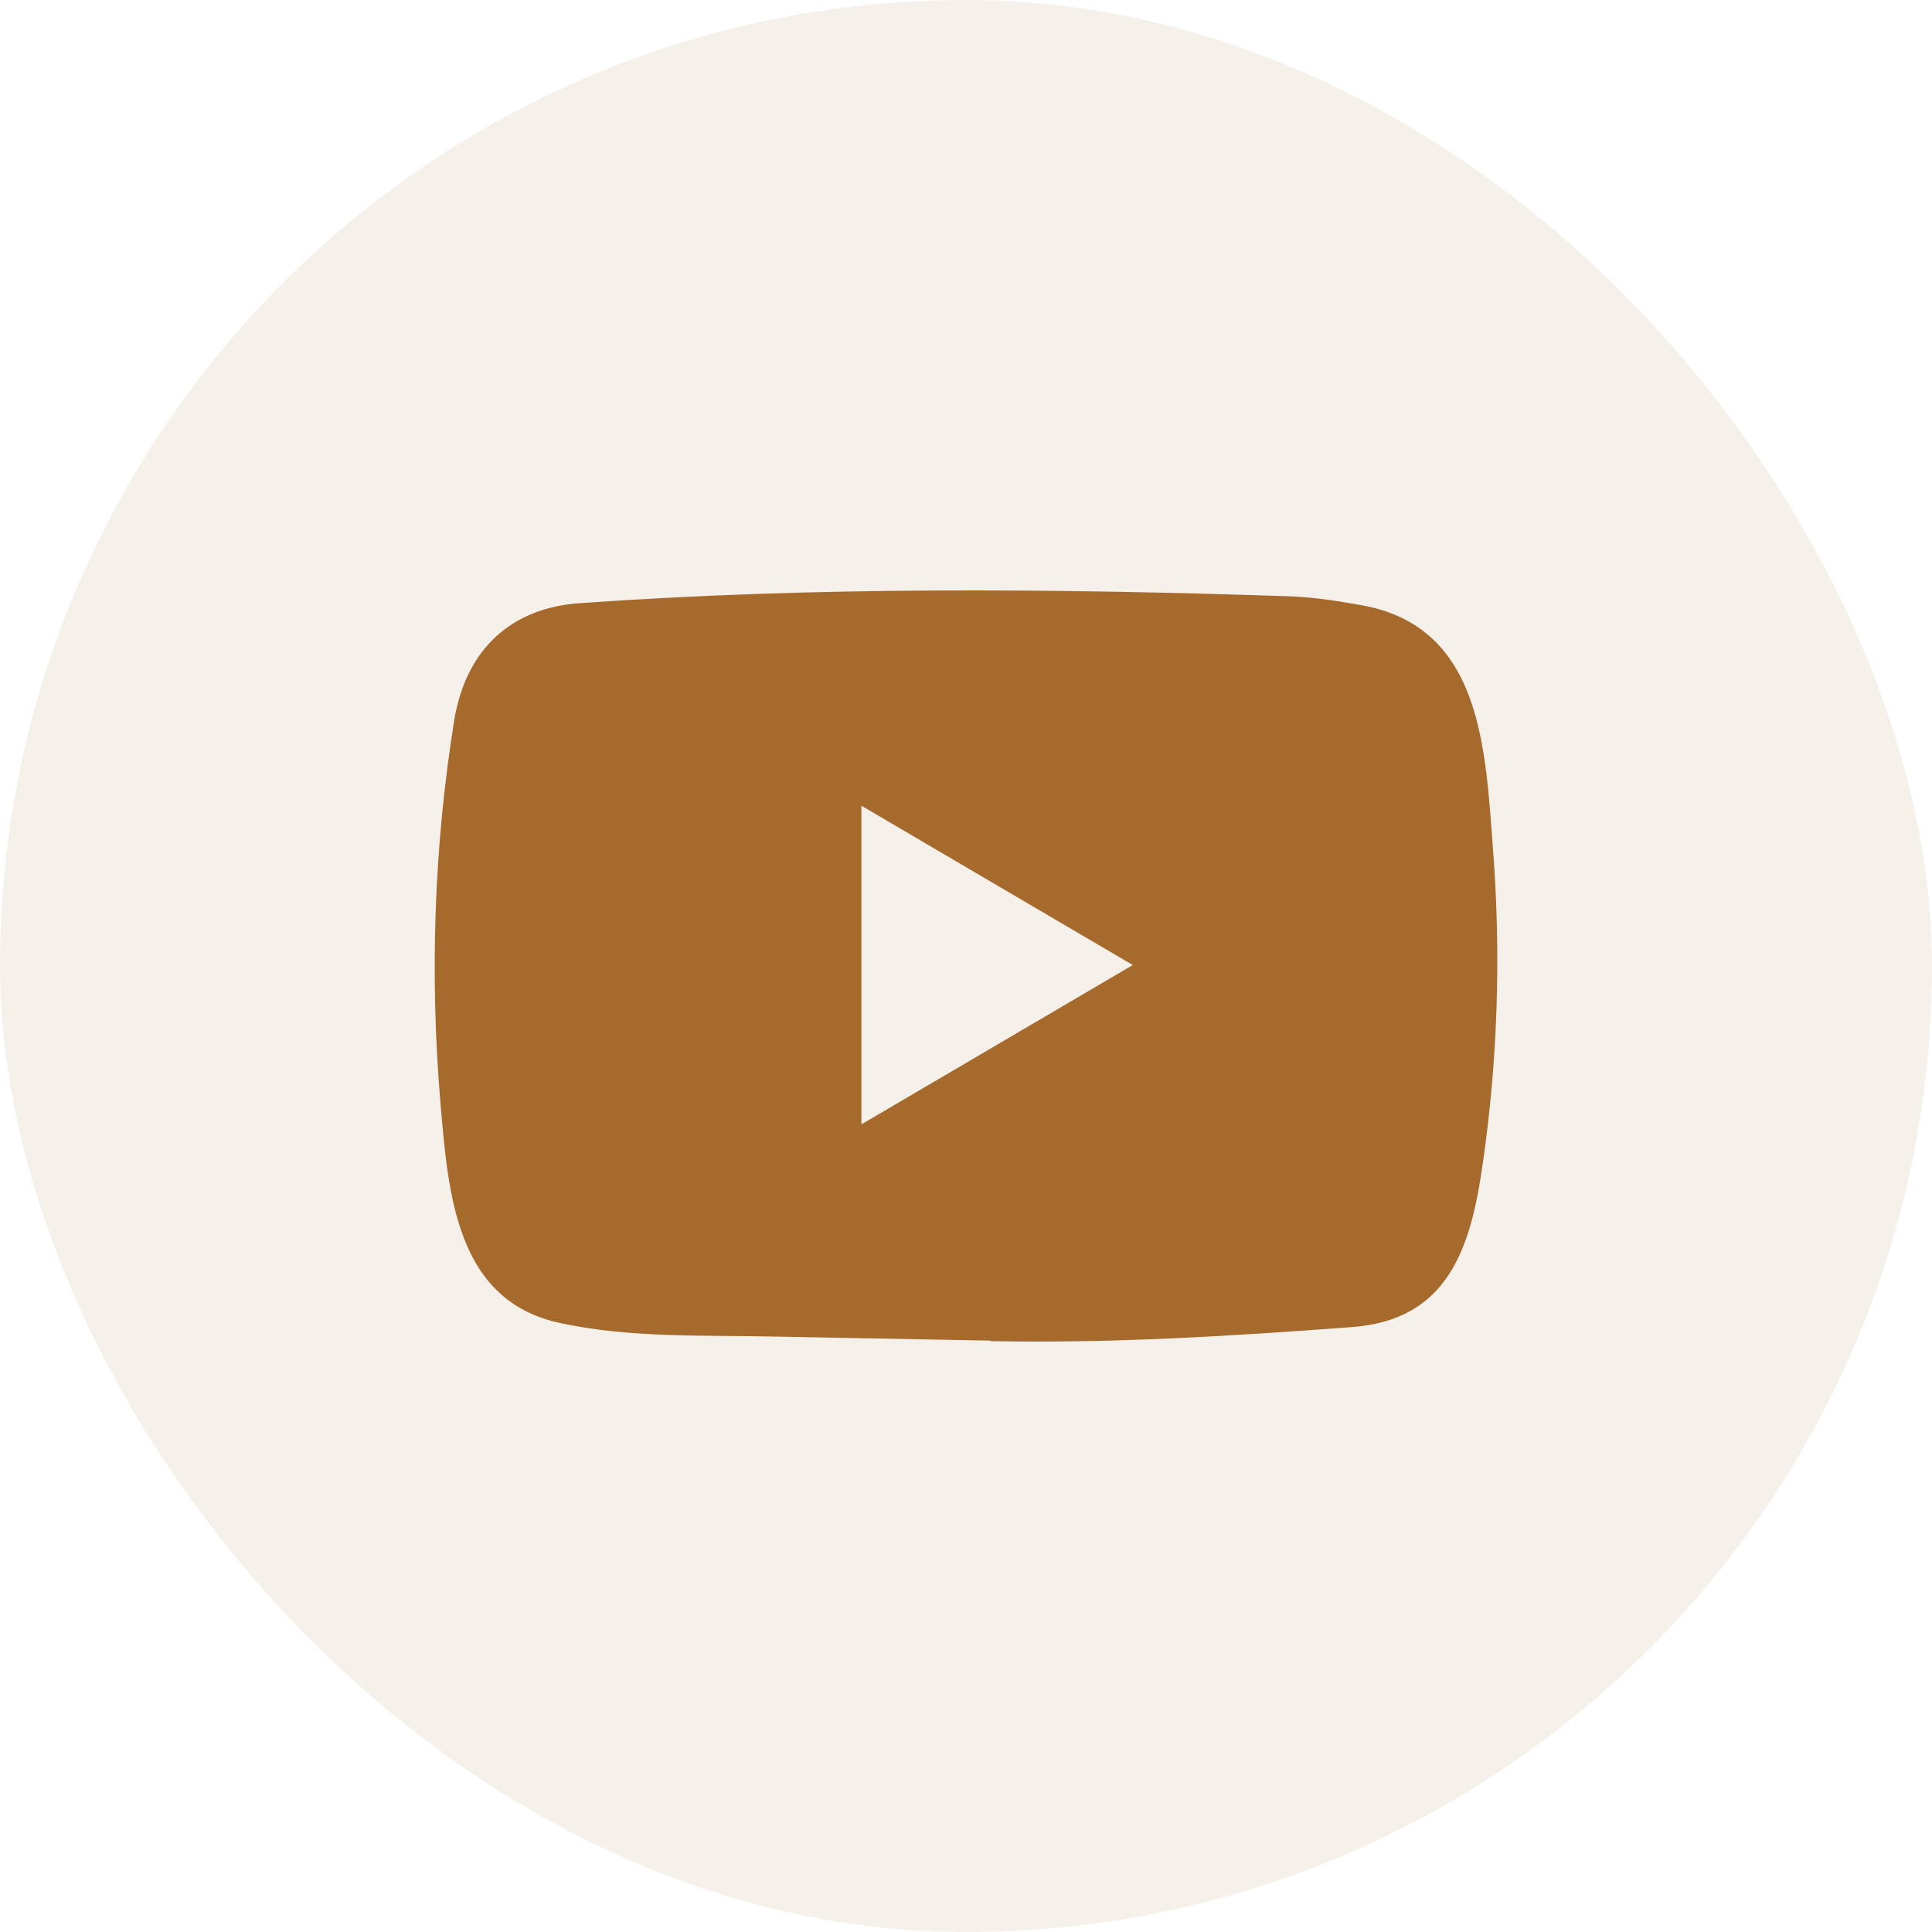
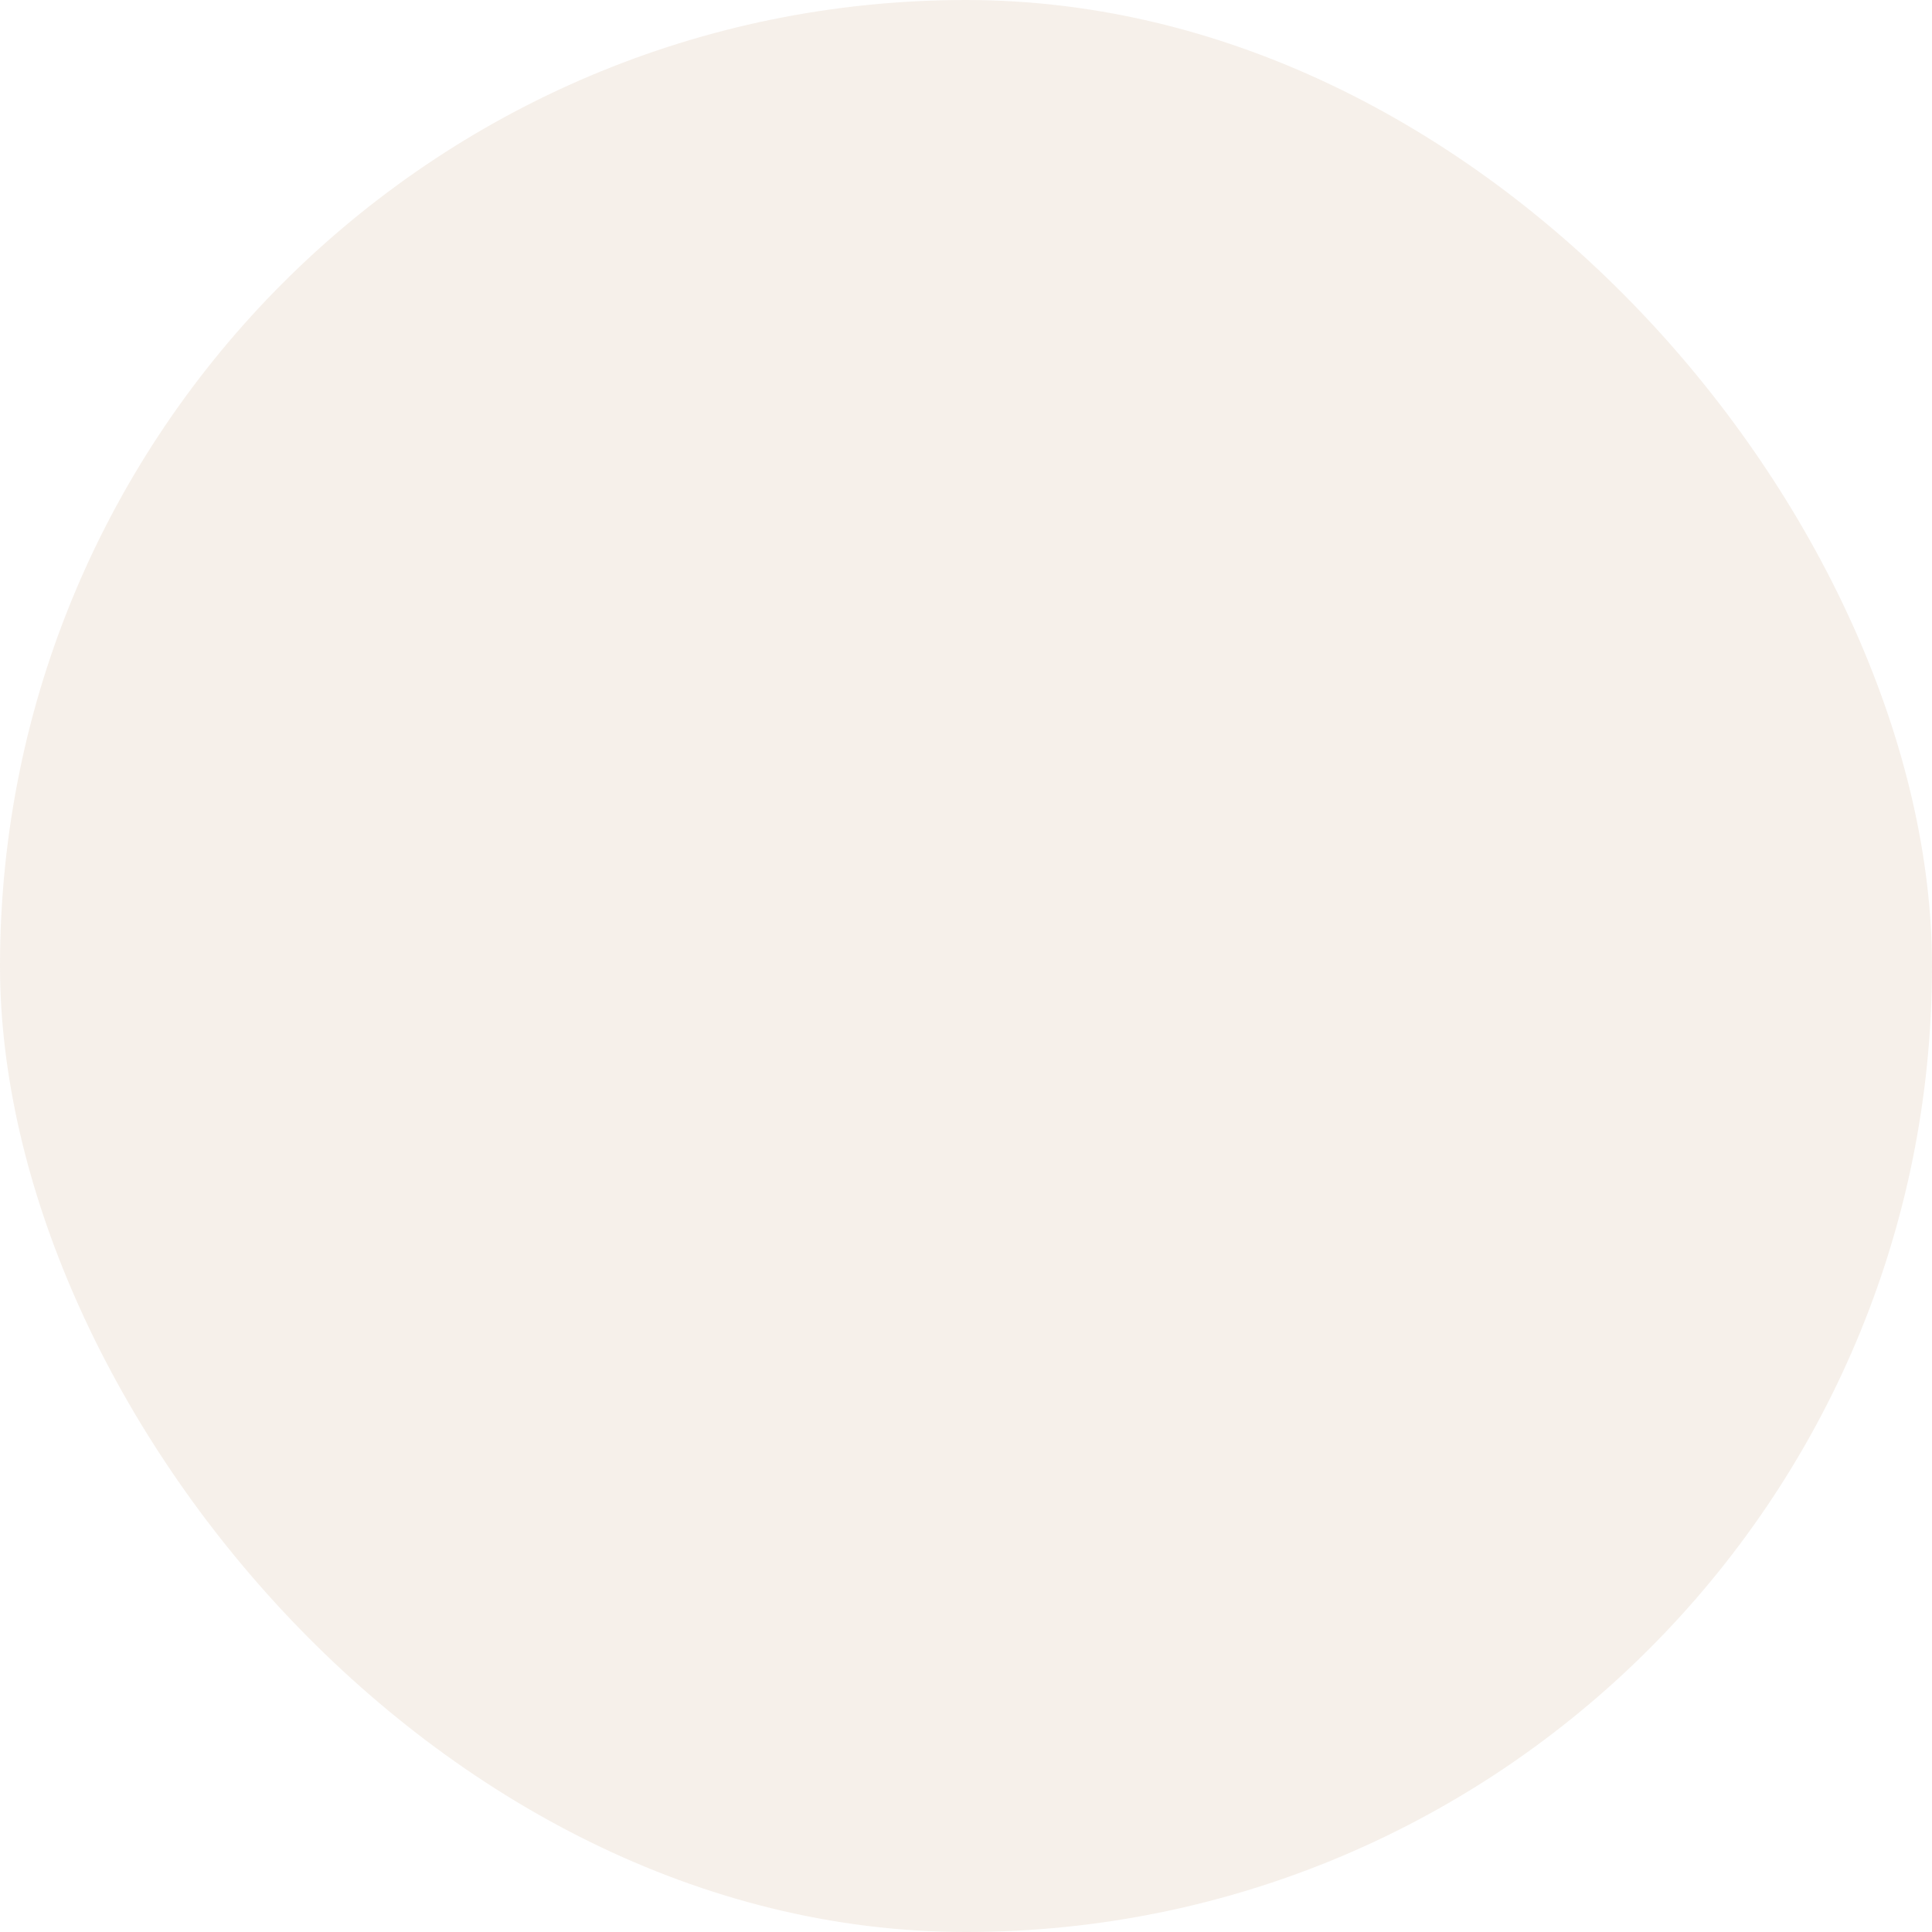
<svg xmlns="http://www.w3.org/2000/svg" width="40" height="40" viewBox="0 0 40 40" fill="none">
  <rect width="40" height="40" rx="20" fill="#A76A2D" fill-opacity="0.1" />
-   <path d="M20.487 27.756L15.974 27.671C14.512 27.642 13.047 27.7 11.615 27.396C9.435 26.941 9.281 24.71 9.119 22.838C8.897 20.207 8.983 17.529 9.403 14.92C9.64 13.456 10.573 12.582 12.017 12.487C16.89 12.142 21.794 12.183 26.656 12.344C27.17 12.359 27.687 12.44 28.193 12.531C30.692 12.979 30.753 15.507 30.915 17.636C31.077 19.786 31.009 21.947 30.7 24.083C30.452 25.851 29.978 27.334 27.978 27.477C25.471 27.664 23.022 27.815 20.509 27.767C20.509 27.756 20.495 27.756 20.487 27.756ZM17.834 23.279C19.723 22.171 21.575 21.081 23.453 19.98C21.561 18.872 19.712 17.782 17.834 16.681V23.279Z" fill="#A76A2D" />
</svg>